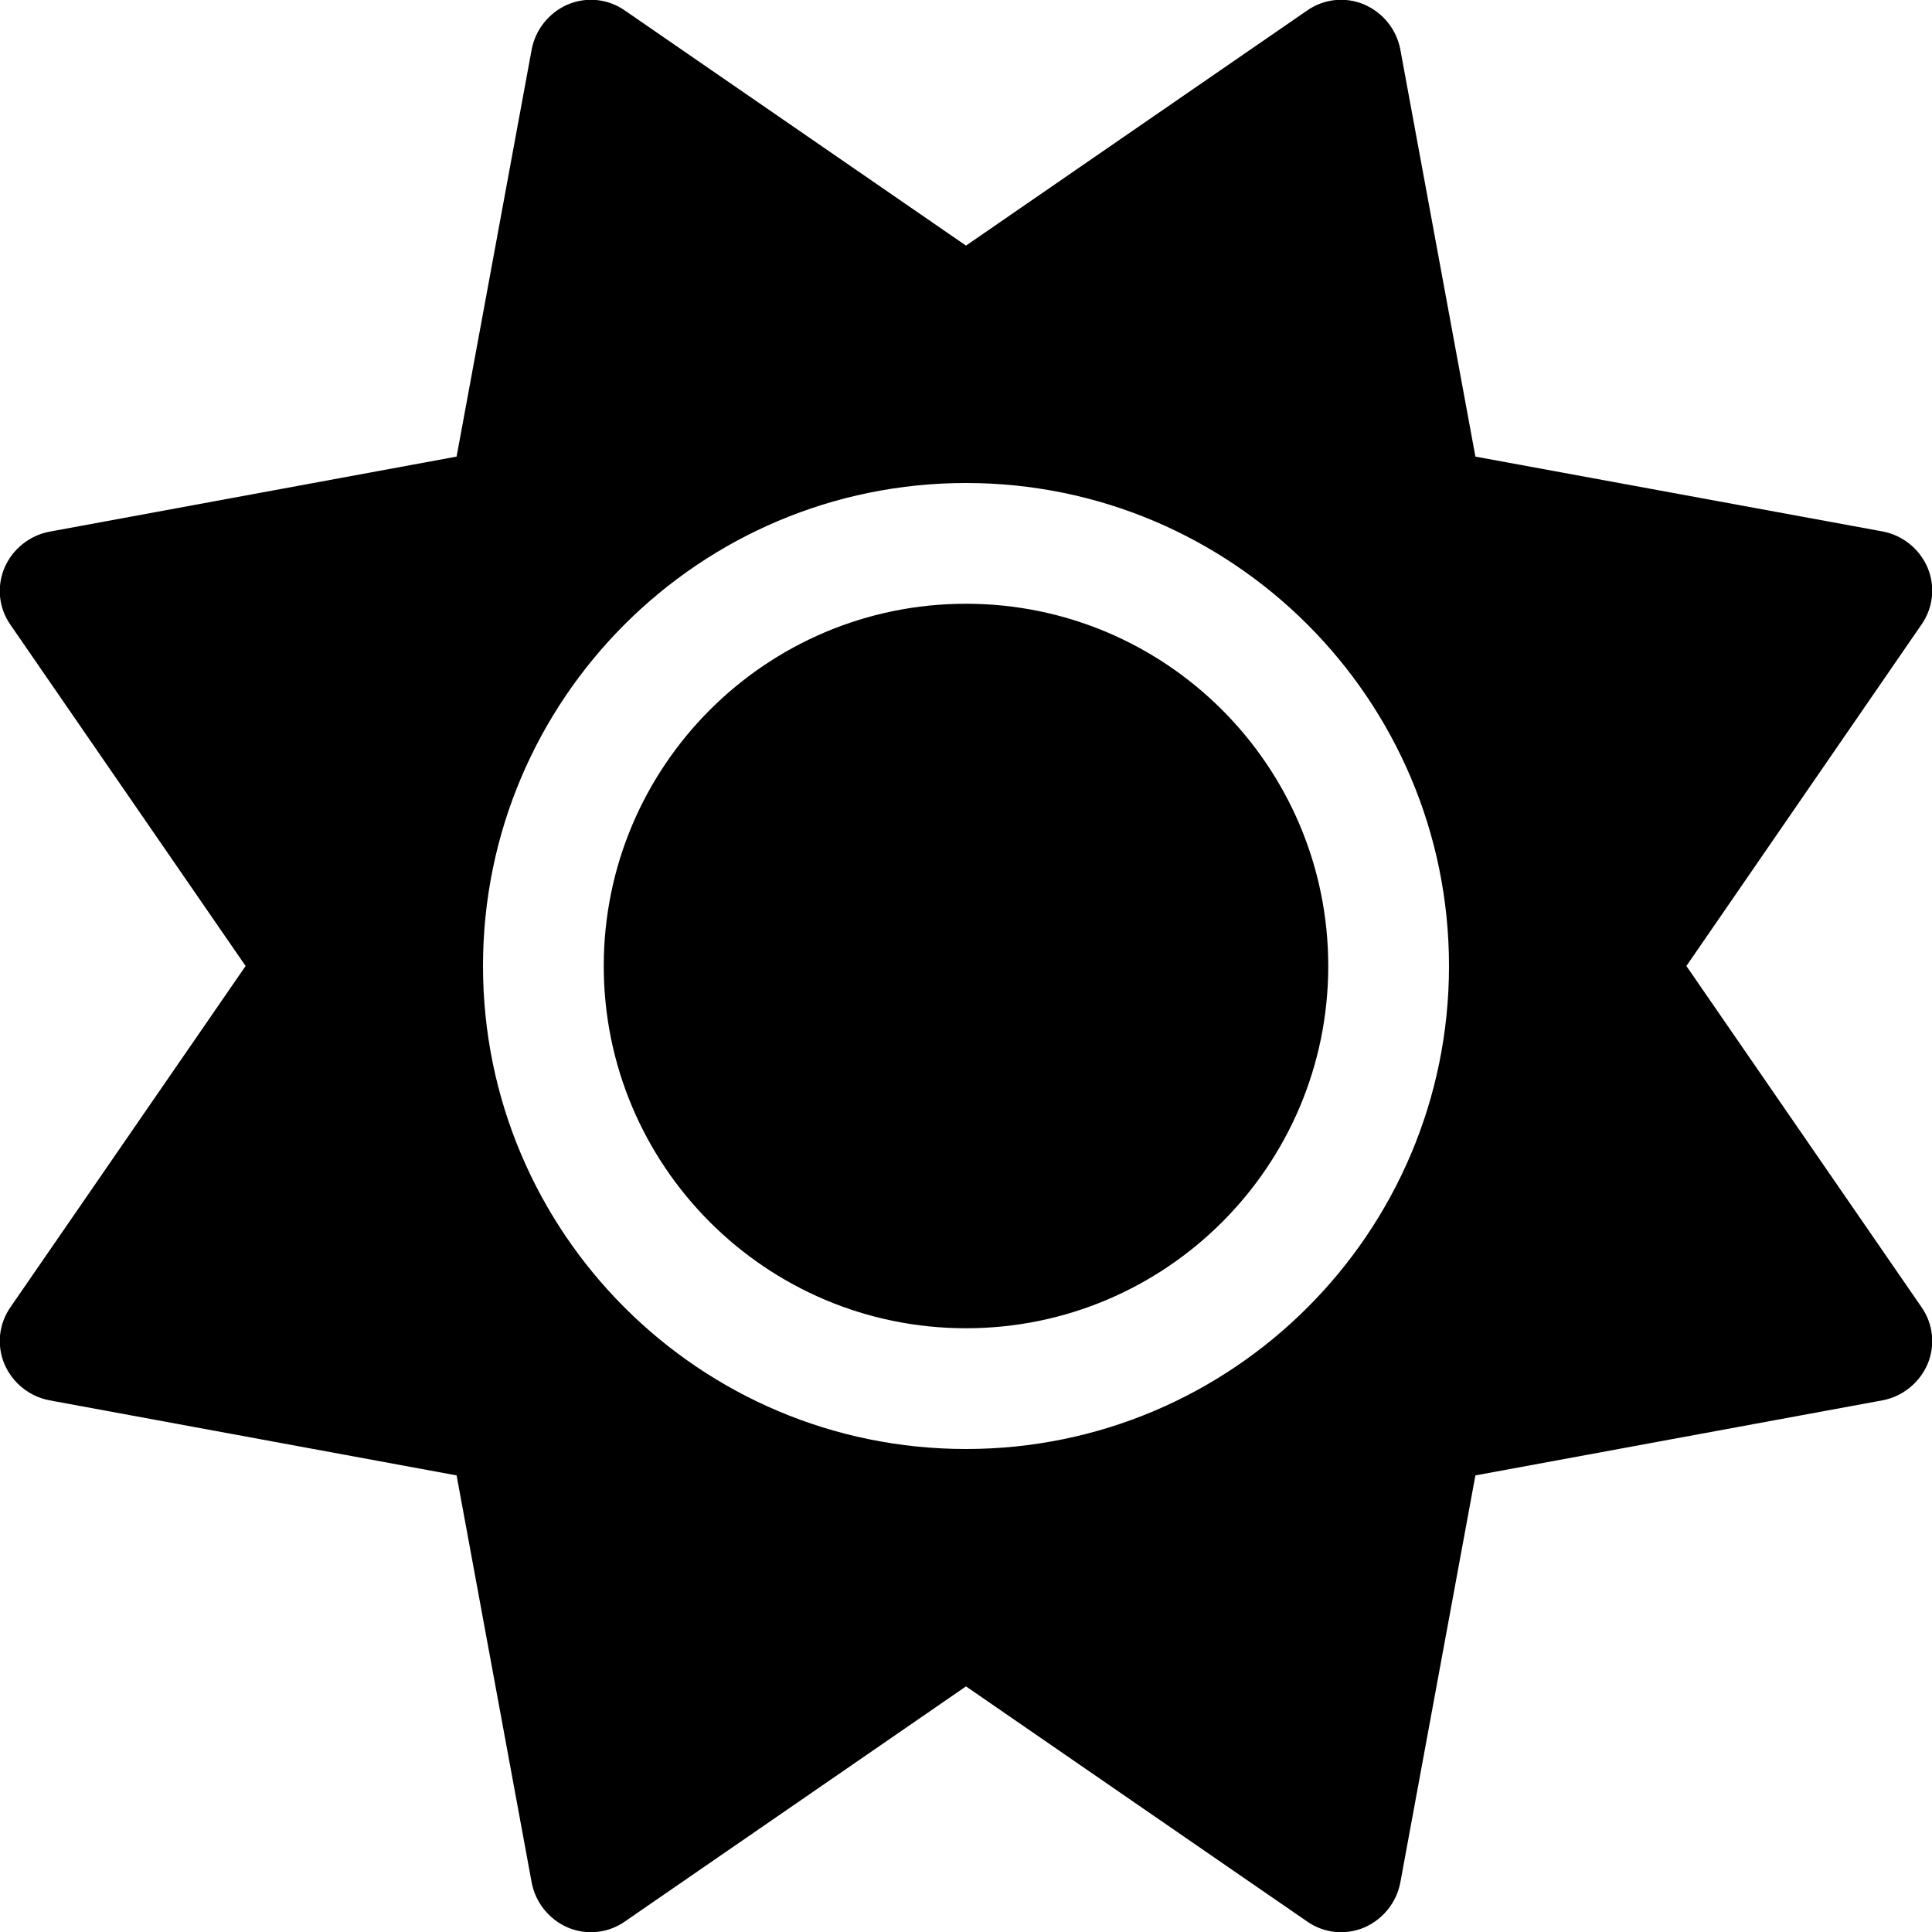
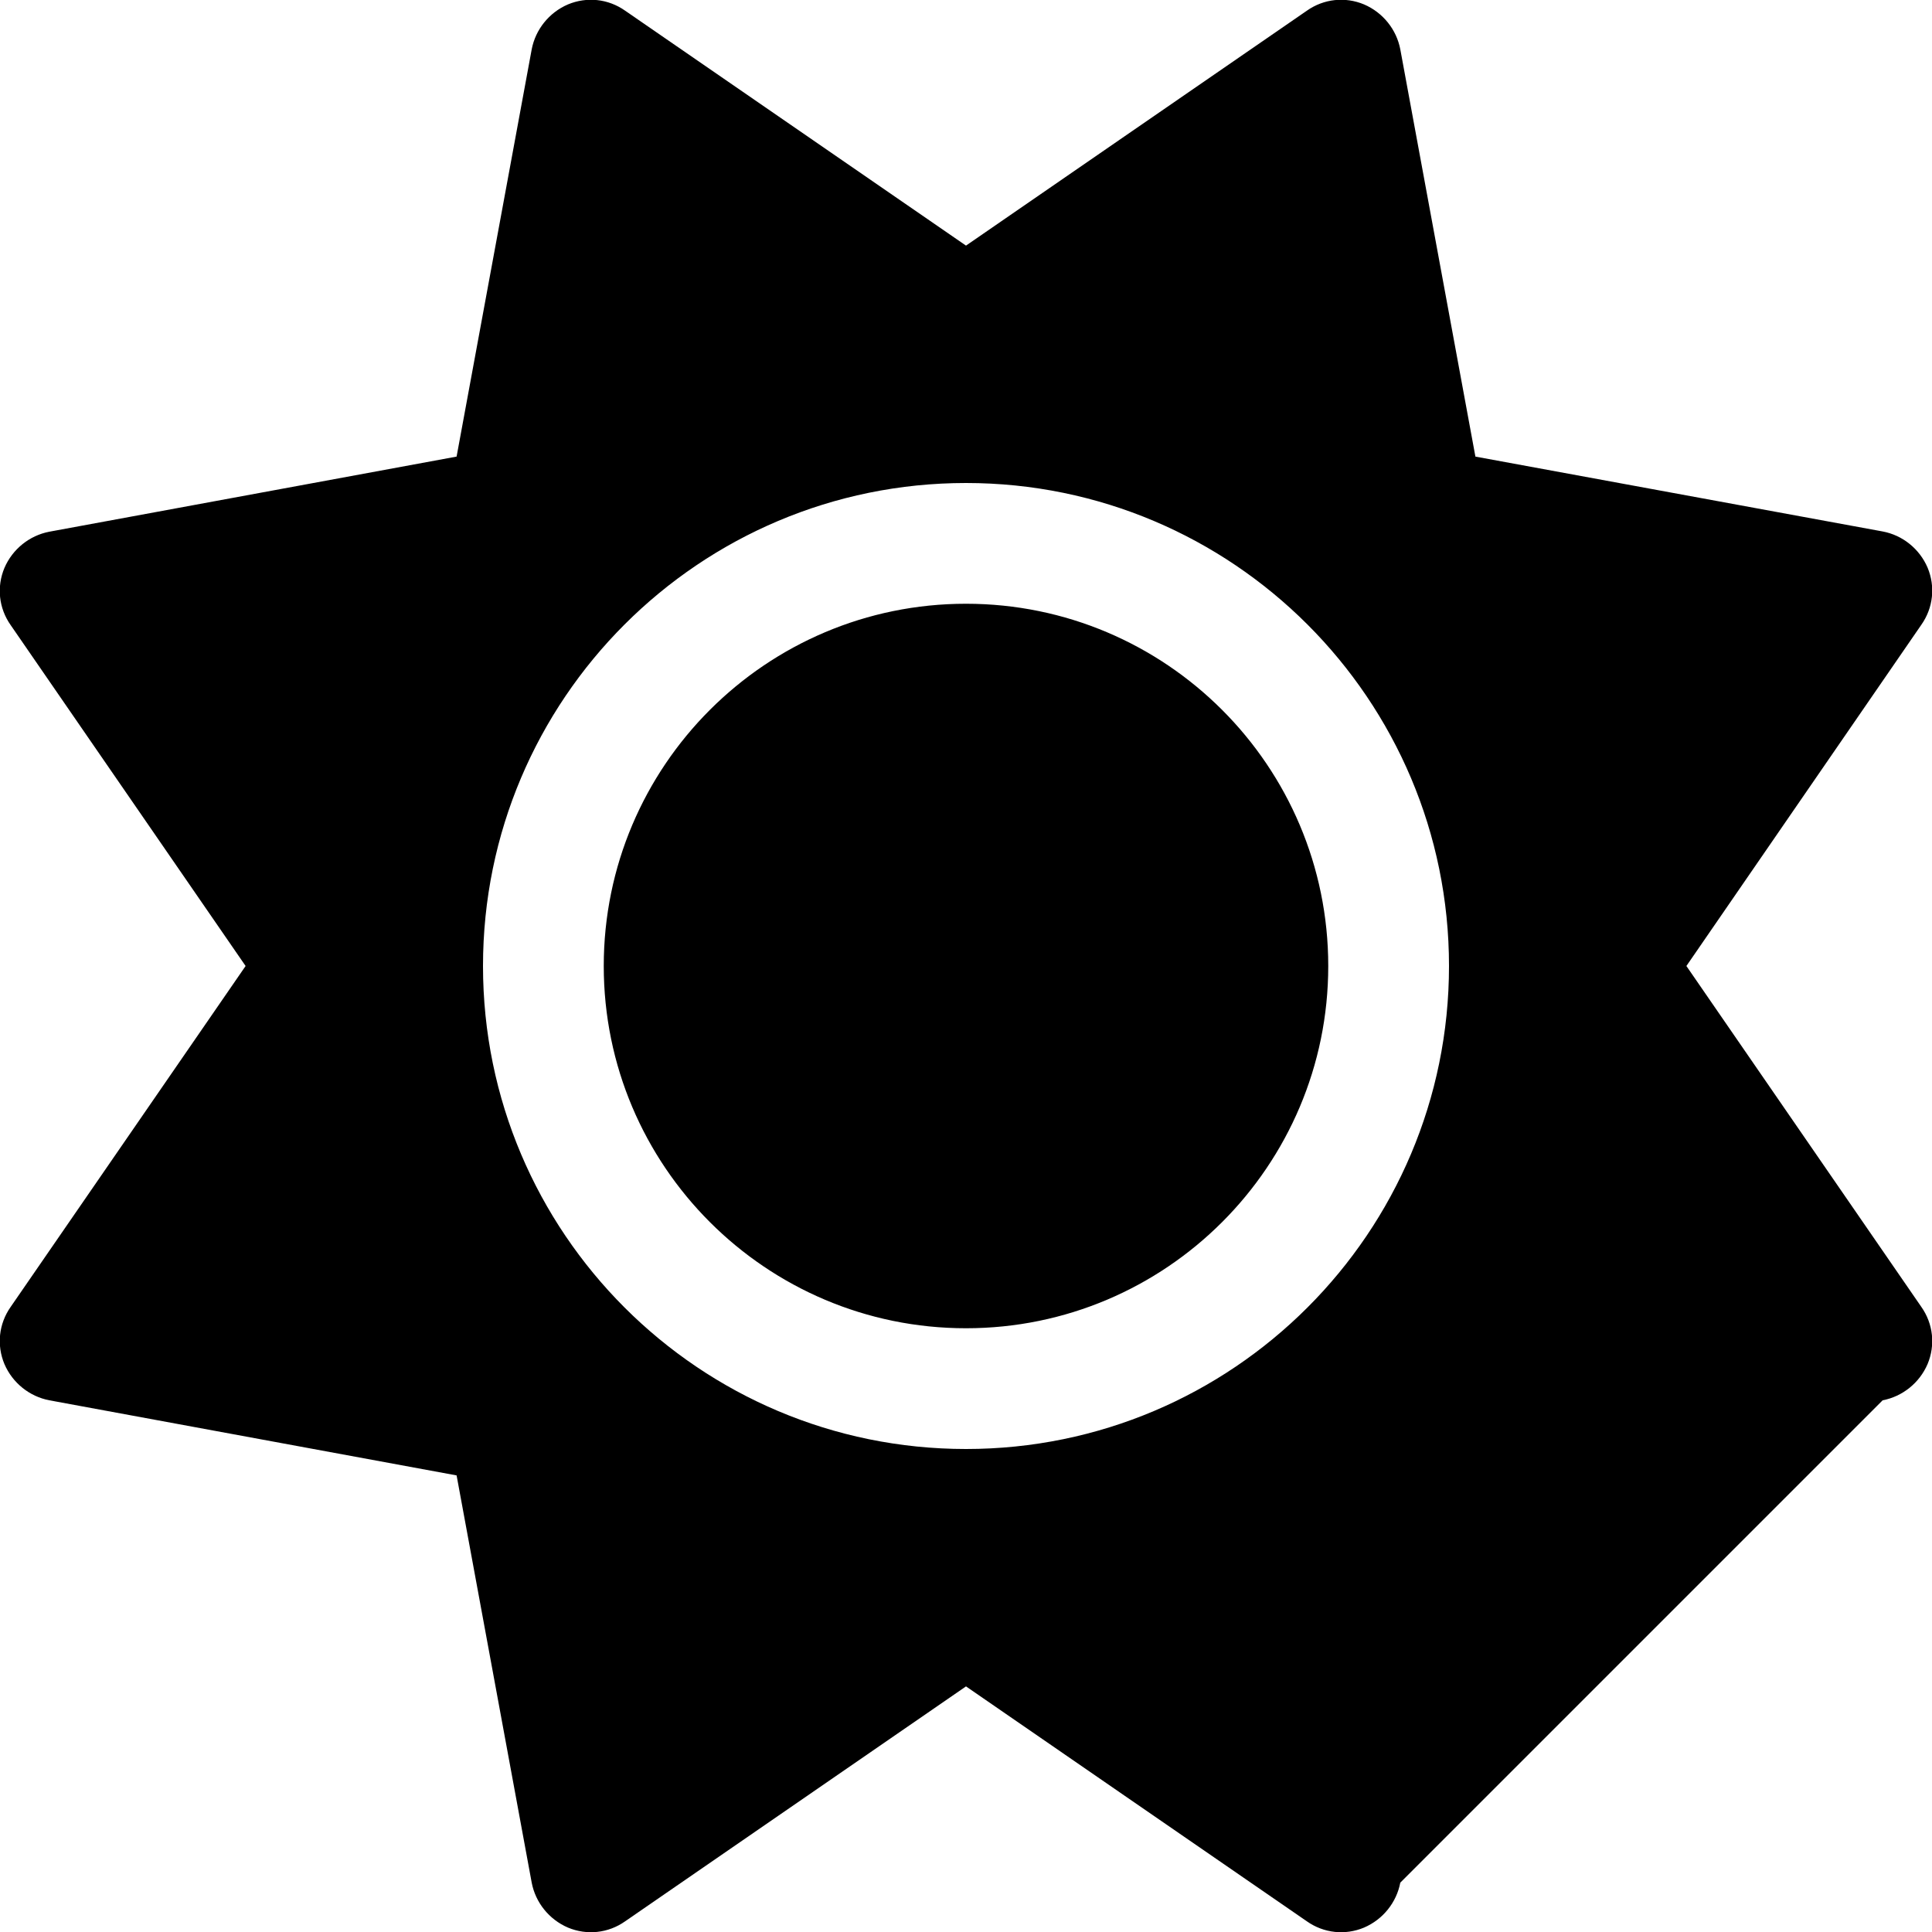
<svg xmlns="http://www.w3.org/2000/svg" width="24px" height="24px" viewBox="0 0 24 24" version="1.1">
  <g id="surface1">
-     <path style=" stroke:none;fill-rule:nonzero;fill:rgb(0%,0%,0%);fill-opacity:1;" d="M 16.945 0.055 C 17.18 0.156 17.348 0.367 17.395 0.613 L 18.328 5.672 L 23.387 6.602 C 23.633 6.648 23.844 6.816 23.945 7.051 C 24.043 7.285 24.016 7.551 23.867 7.762 L 20.949 12 L 23.867 16.234 C 24.016 16.445 24.043 16.711 23.945 16.945 C 23.844 17.18 23.633 17.348 23.387 17.395 L 18.328 18.328 L 17.395 23.387 C 17.348 23.633 17.18 23.844 16.945 23.945 C 16.711 24.043 16.445 24.016 16.234 23.867 L 12 20.949 L 7.766 23.867 C 7.555 24.016 7.289 24.043 7.055 23.945 C 6.82 23.844 6.652 23.633 6.605 23.387 L 5.672 18.328 L 0.613 17.395 C 0.367 17.348 0.156 17.18 0.055 16.945 C -0.043 16.711 -0.016 16.445 0.133 16.234 L 3.051 12 L 0.133 7.766 C -0.016 7.555 -0.043 7.289 0.055 7.055 C 0.156 6.82 0.367 6.652 0.613 6.605 L 5.672 5.672 L 6.605 0.613 C 6.652 0.367 6.82 0.156 7.055 0.055 C 7.289 -0.043 7.555 -0.016 7.766 0.133 L 12 3.051 L 16.234 0.133 C 16.445 -0.016 16.711 -0.043 16.945 0.055 Z M 7.5 12 C 7.5 9.516 9.516 7.5 12 7.5 C 14.484 7.5 16.5 9.516 16.5 12 C 16.5 14.484 14.484 16.5 12 16.5 C 9.516 16.5 7.5 14.484 7.5 12 Z M 18 12 C 18 8.688 15.312 6 12 6 C 8.688 6 6 8.688 6 12 C 6 15.312 8.688 18 12 18 C 15.312 18 18 15.312 18 12 Z M 18 12 " />
+     <path style=" stroke:none;fill-rule:nonzero;fill:rgb(0%,0%,0%);fill-opacity:1;" d="M 16.945 0.055 C 17.18 0.156 17.348 0.367 17.395 0.613 L 18.328 5.672 L 23.387 6.602 C 23.633 6.648 23.844 6.816 23.945 7.051 C 24.043 7.285 24.016 7.551 23.867 7.762 L 20.949 12 L 23.867 16.234 C 24.016 16.445 24.043 16.711 23.945 16.945 C 23.844 17.18 23.633 17.348 23.387 17.395 L 17.395 23.387 C 17.348 23.633 17.18 23.844 16.945 23.945 C 16.711 24.043 16.445 24.016 16.234 23.867 L 12 20.949 L 7.766 23.867 C 7.555 24.016 7.289 24.043 7.055 23.945 C 6.82 23.844 6.652 23.633 6.605 23.387 L 5.672 18.328 L 0.613 17.395 C 0.367 17.348 0.156 17.18 0.055 16.945 C -0.043 16.711 -0.016 16.445 0.133 16.234 L 3.051 12 L 0.133 7.766 C -0.016 7.555 -0.043 7.289 0.055 7.055 C 0.156 6.82 0.367 6.652 0.613 6.605 L 5.672 5.672 L 6.605 0.613 C 6.652 0.367 6.82 0.156 7.055 0.055 C 7.289 -0.043 7.555 -0.016 7.766 0.133 L 12 3.051 L 16.234 0.133 C 16.445 -0.016 16.711 -0.043 16.945 0.055 Z M 7.5 12 C 7.5 9.516 9.516 7.5 12 7.5 C 14.484 7.5 16.5 9.516 16.5 12 C 16.5 14.484 14.484 16.5 12 16.5 C 9.516 16.5 7.5 14.484 7.5 12 Z M 18 12 C 18 8.688 15.312 6 12 6 C 8.688 6 6 8.688 6 12 C 6 15.312 8.688 18 12 18 C 15.312 18 18 15.312 18 12 Z M 18 12 " />
  </g>
</svg>